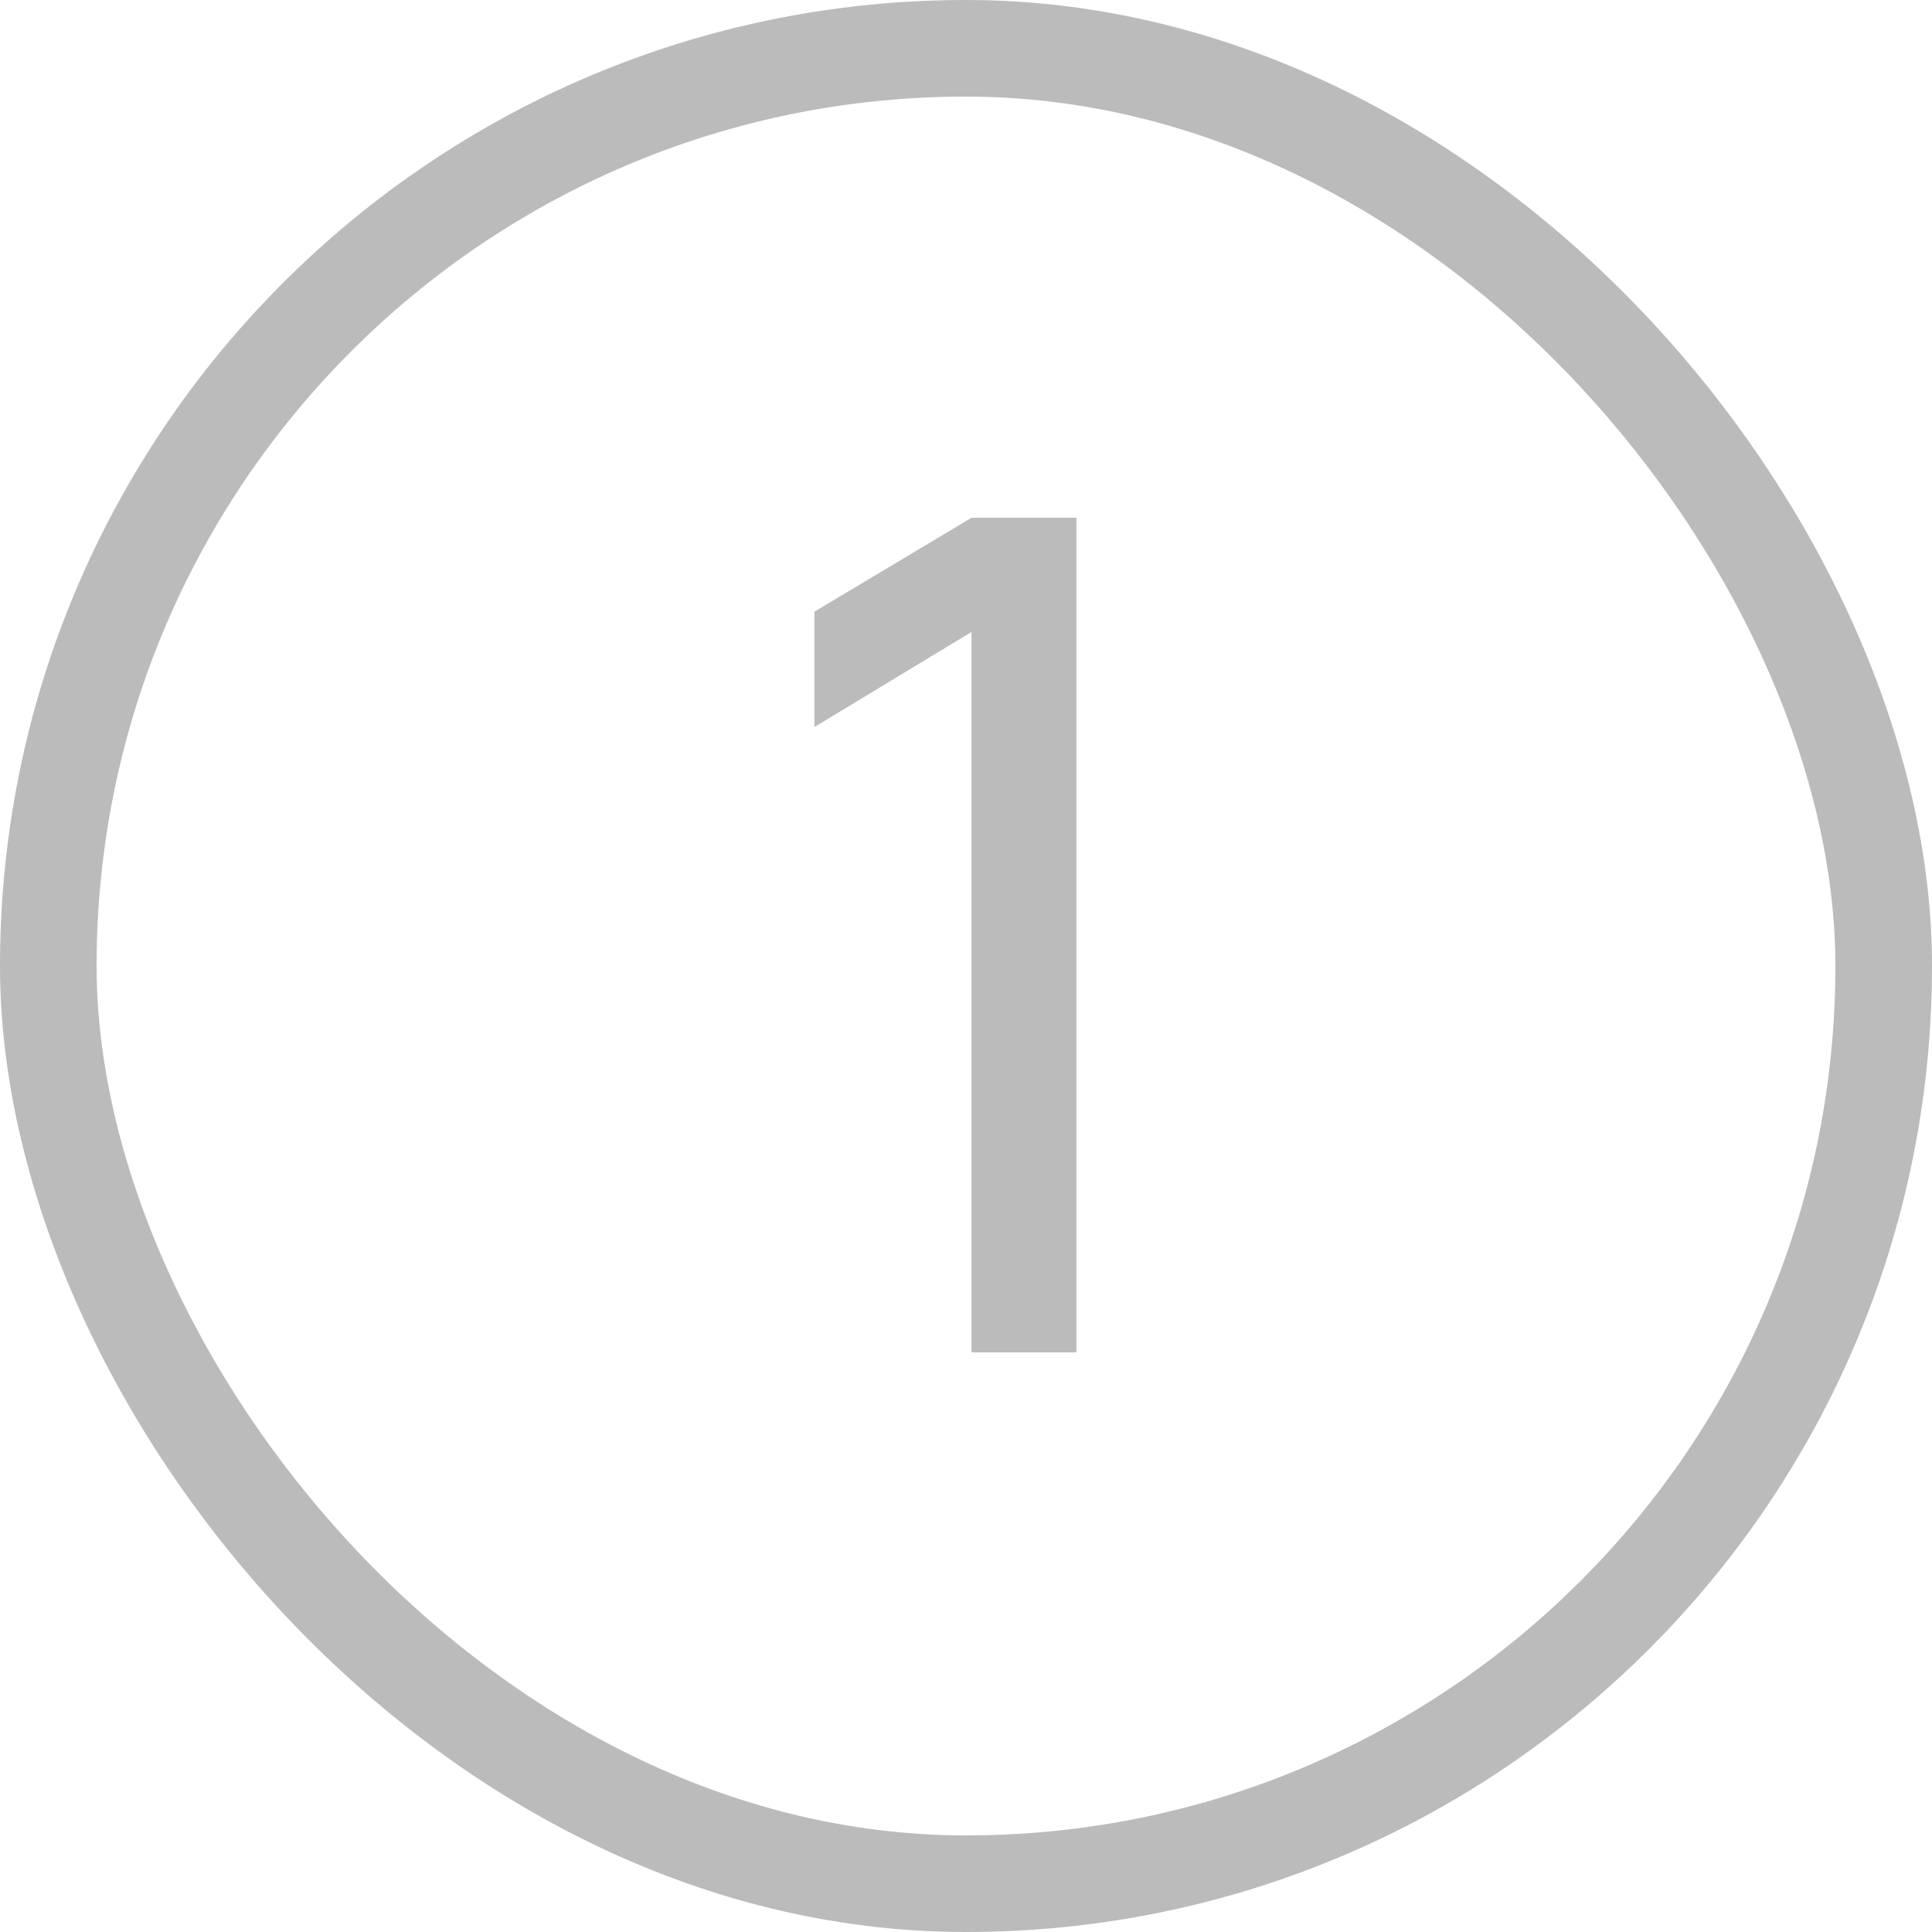
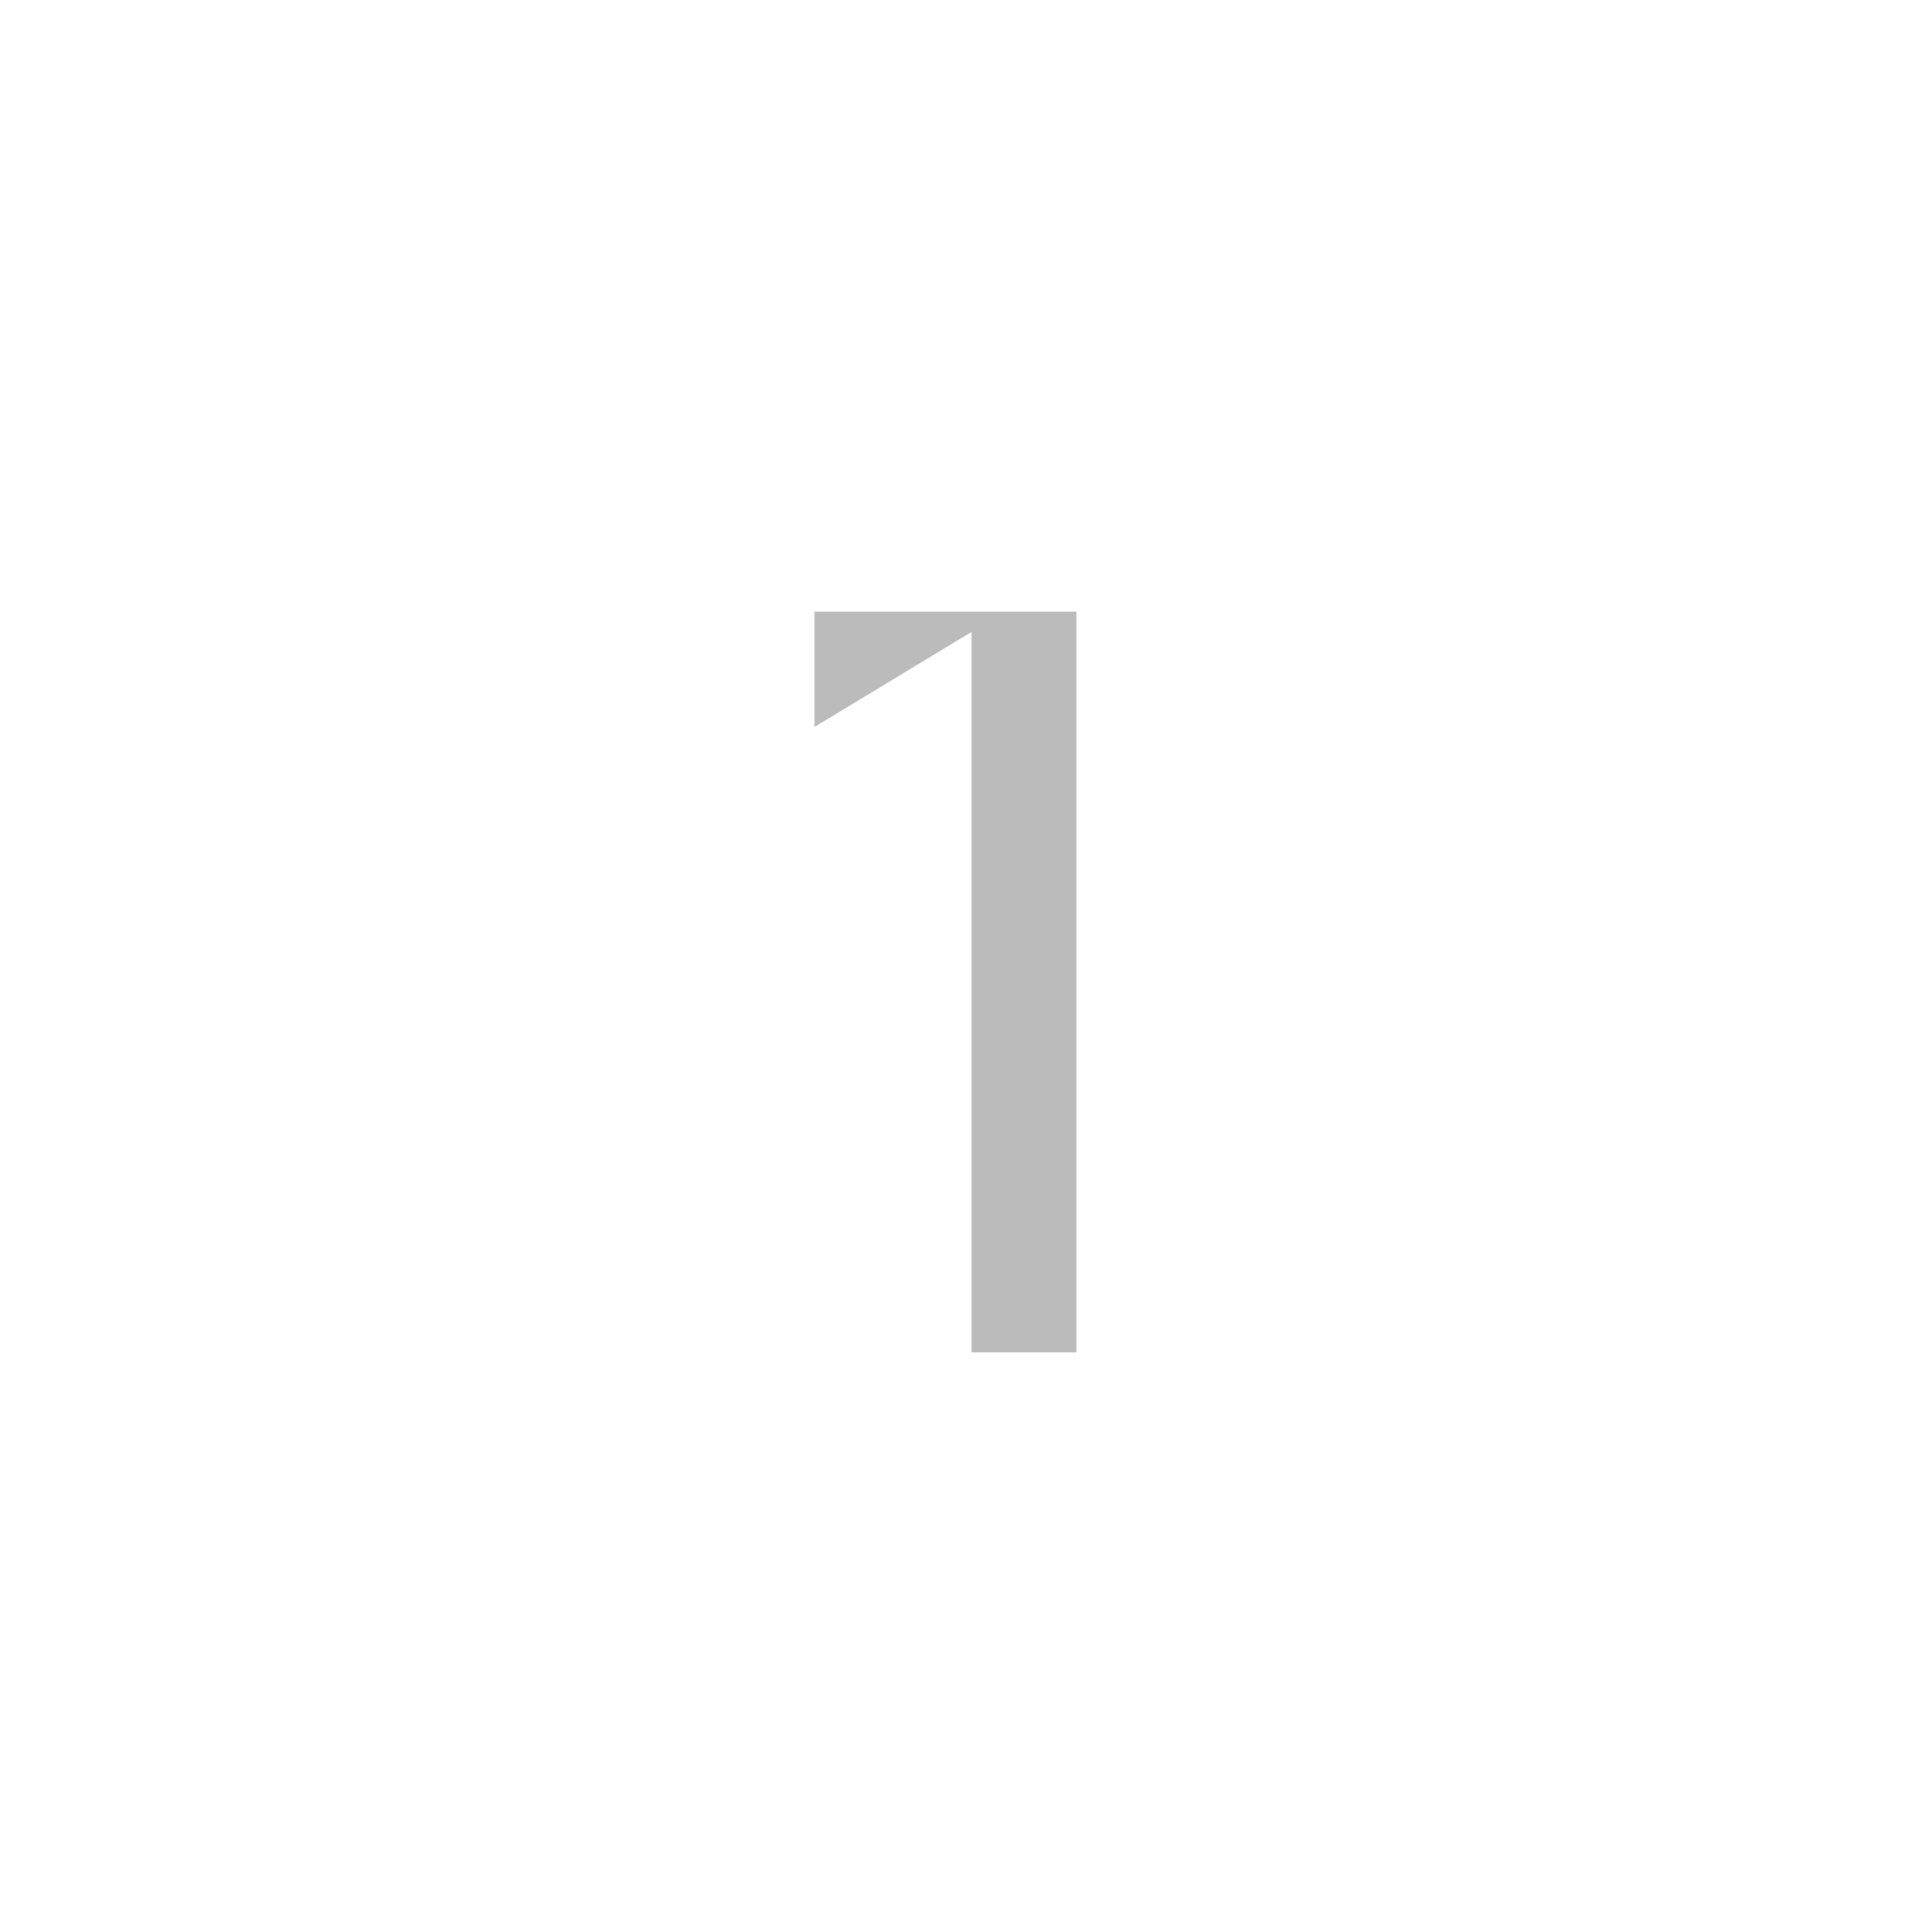
<svg xmlns="http://www.w3.org/2000/svg" width="20" height="20" viewBox="0 0 20 20" fill="none">
-   <rect x="0.5" y="0.5" width="19" height="19" rx="9.5" stroke="#BBBBBB" />
-   <path d="M10.057 14V6.542L8.431 7.526V6.332L10.057 5.36H11.143V14H10.057Z" fill="#BBBBBB" />
+   <path d="M10.057 14V6.542L8.431 7.526V6.332H11.143V14H10.057Z" fill="#BBBBBB" />
</svg>